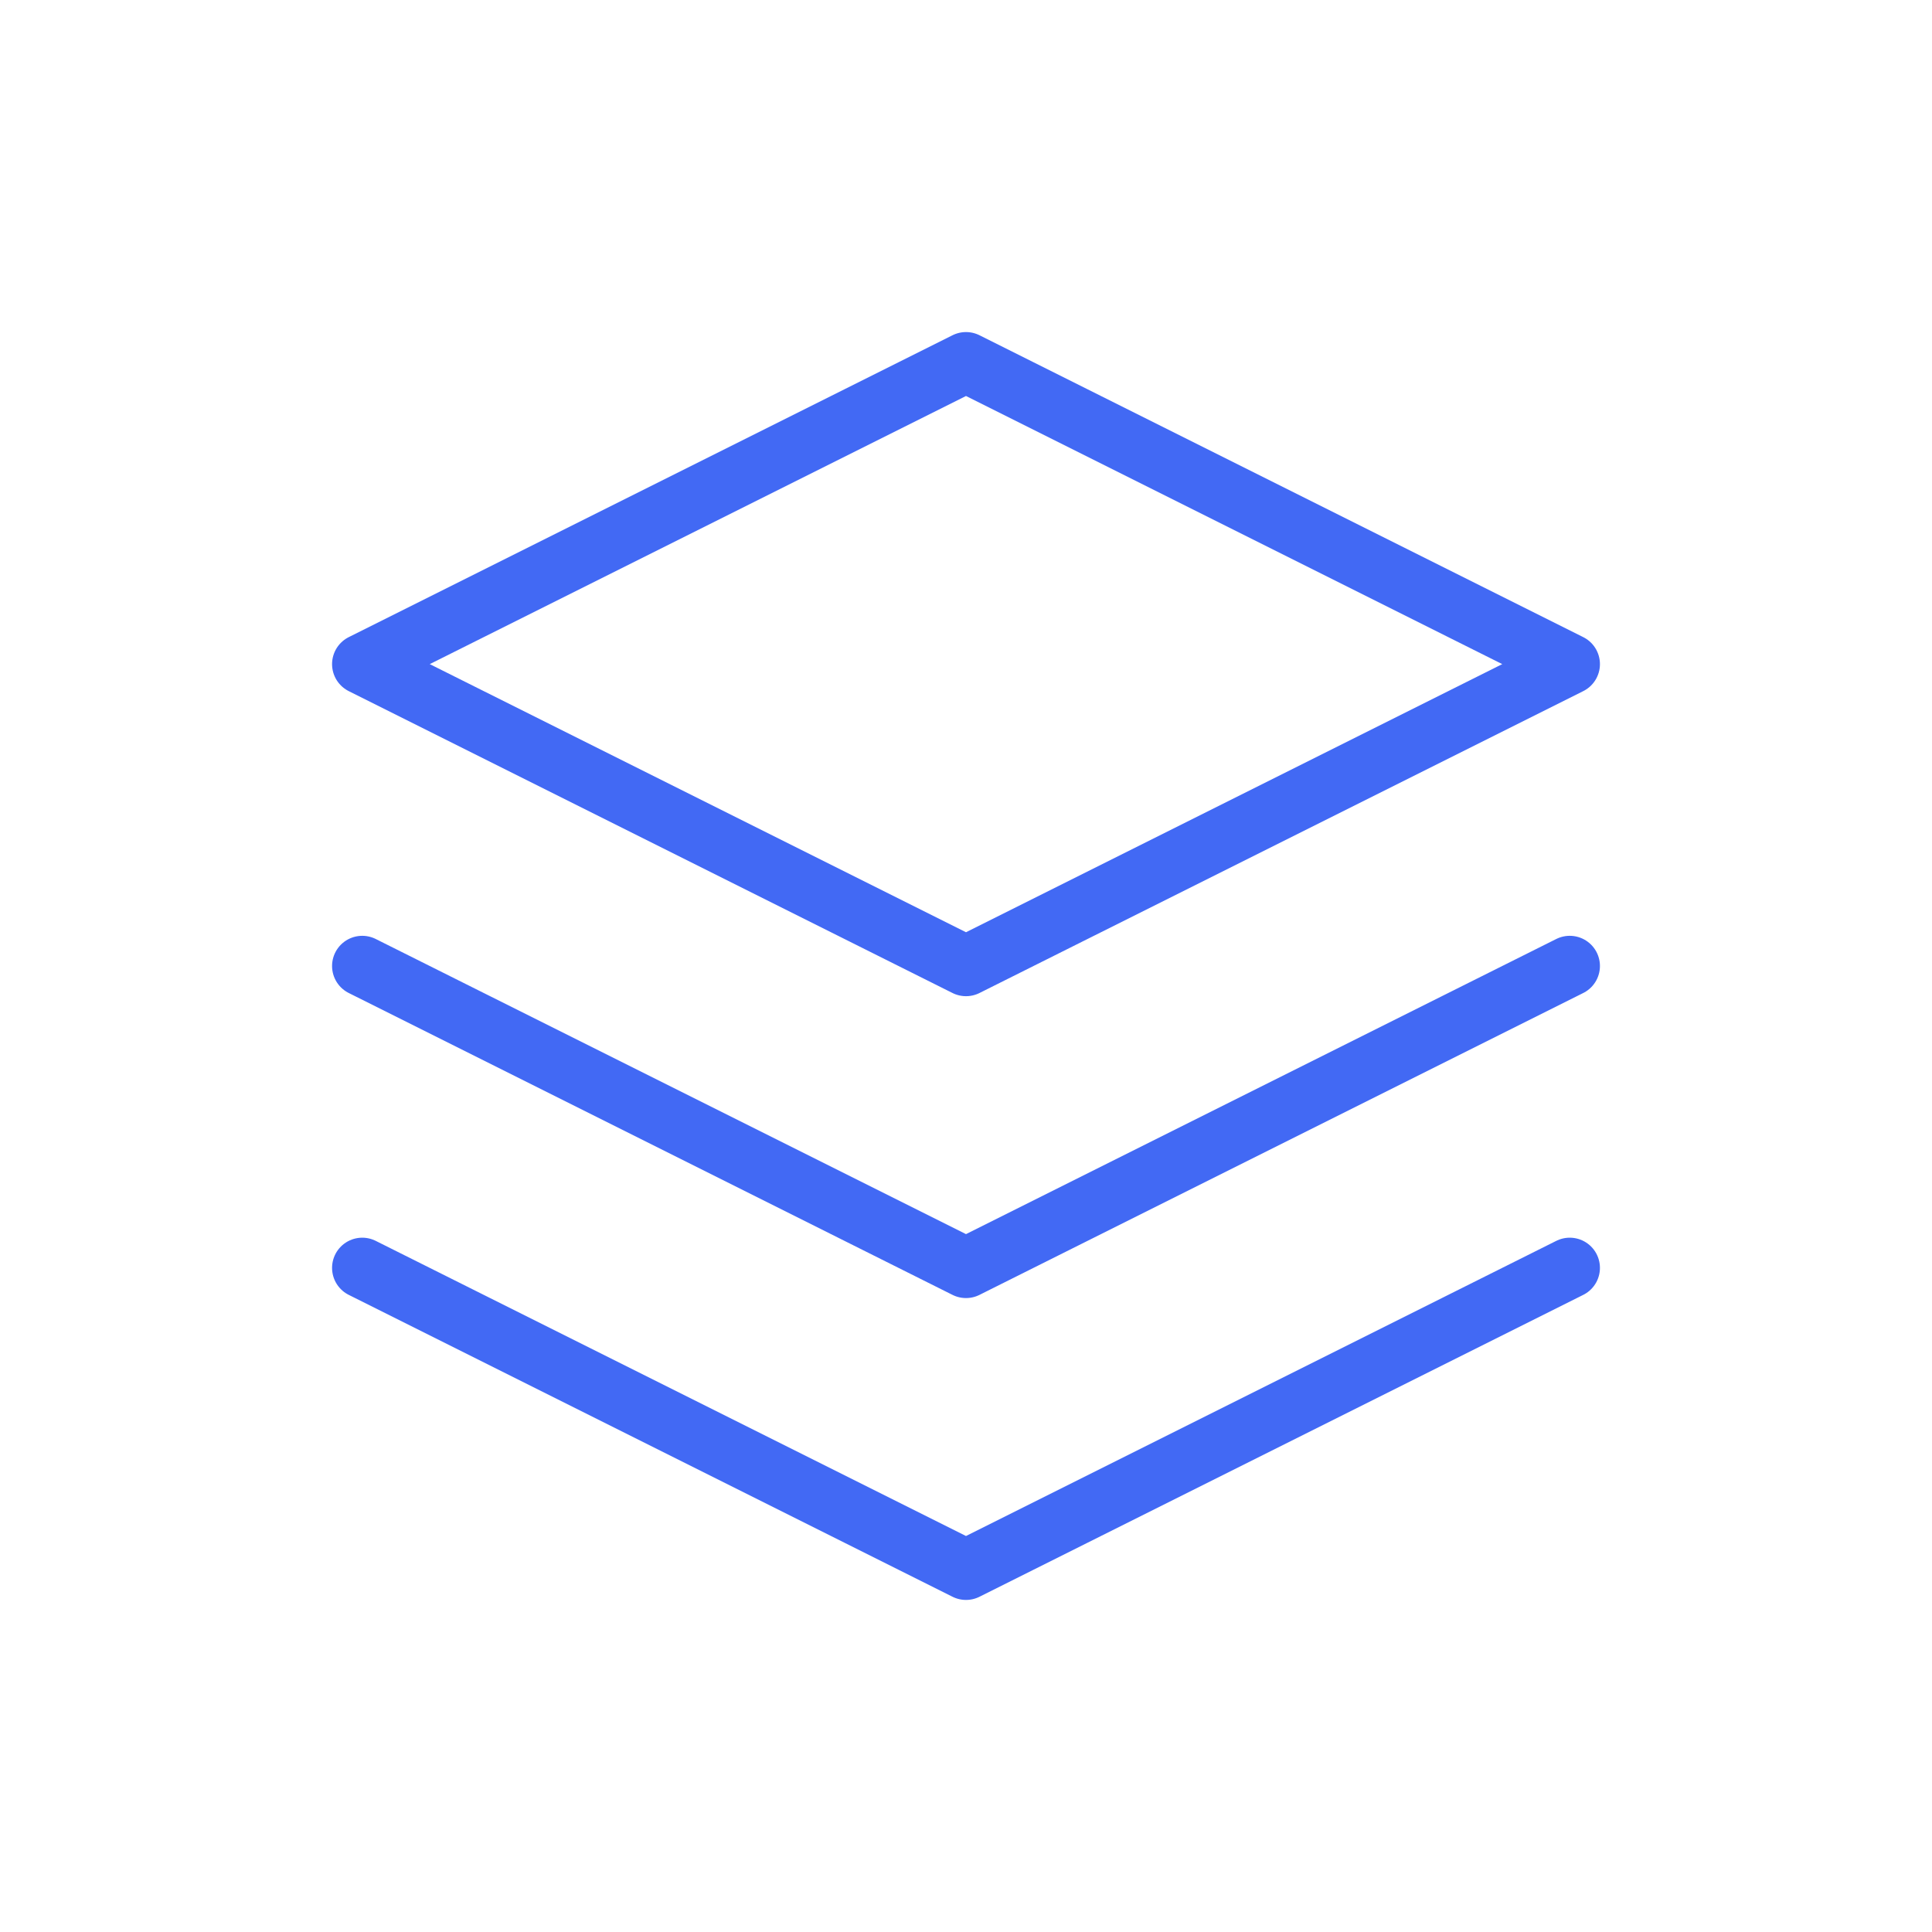
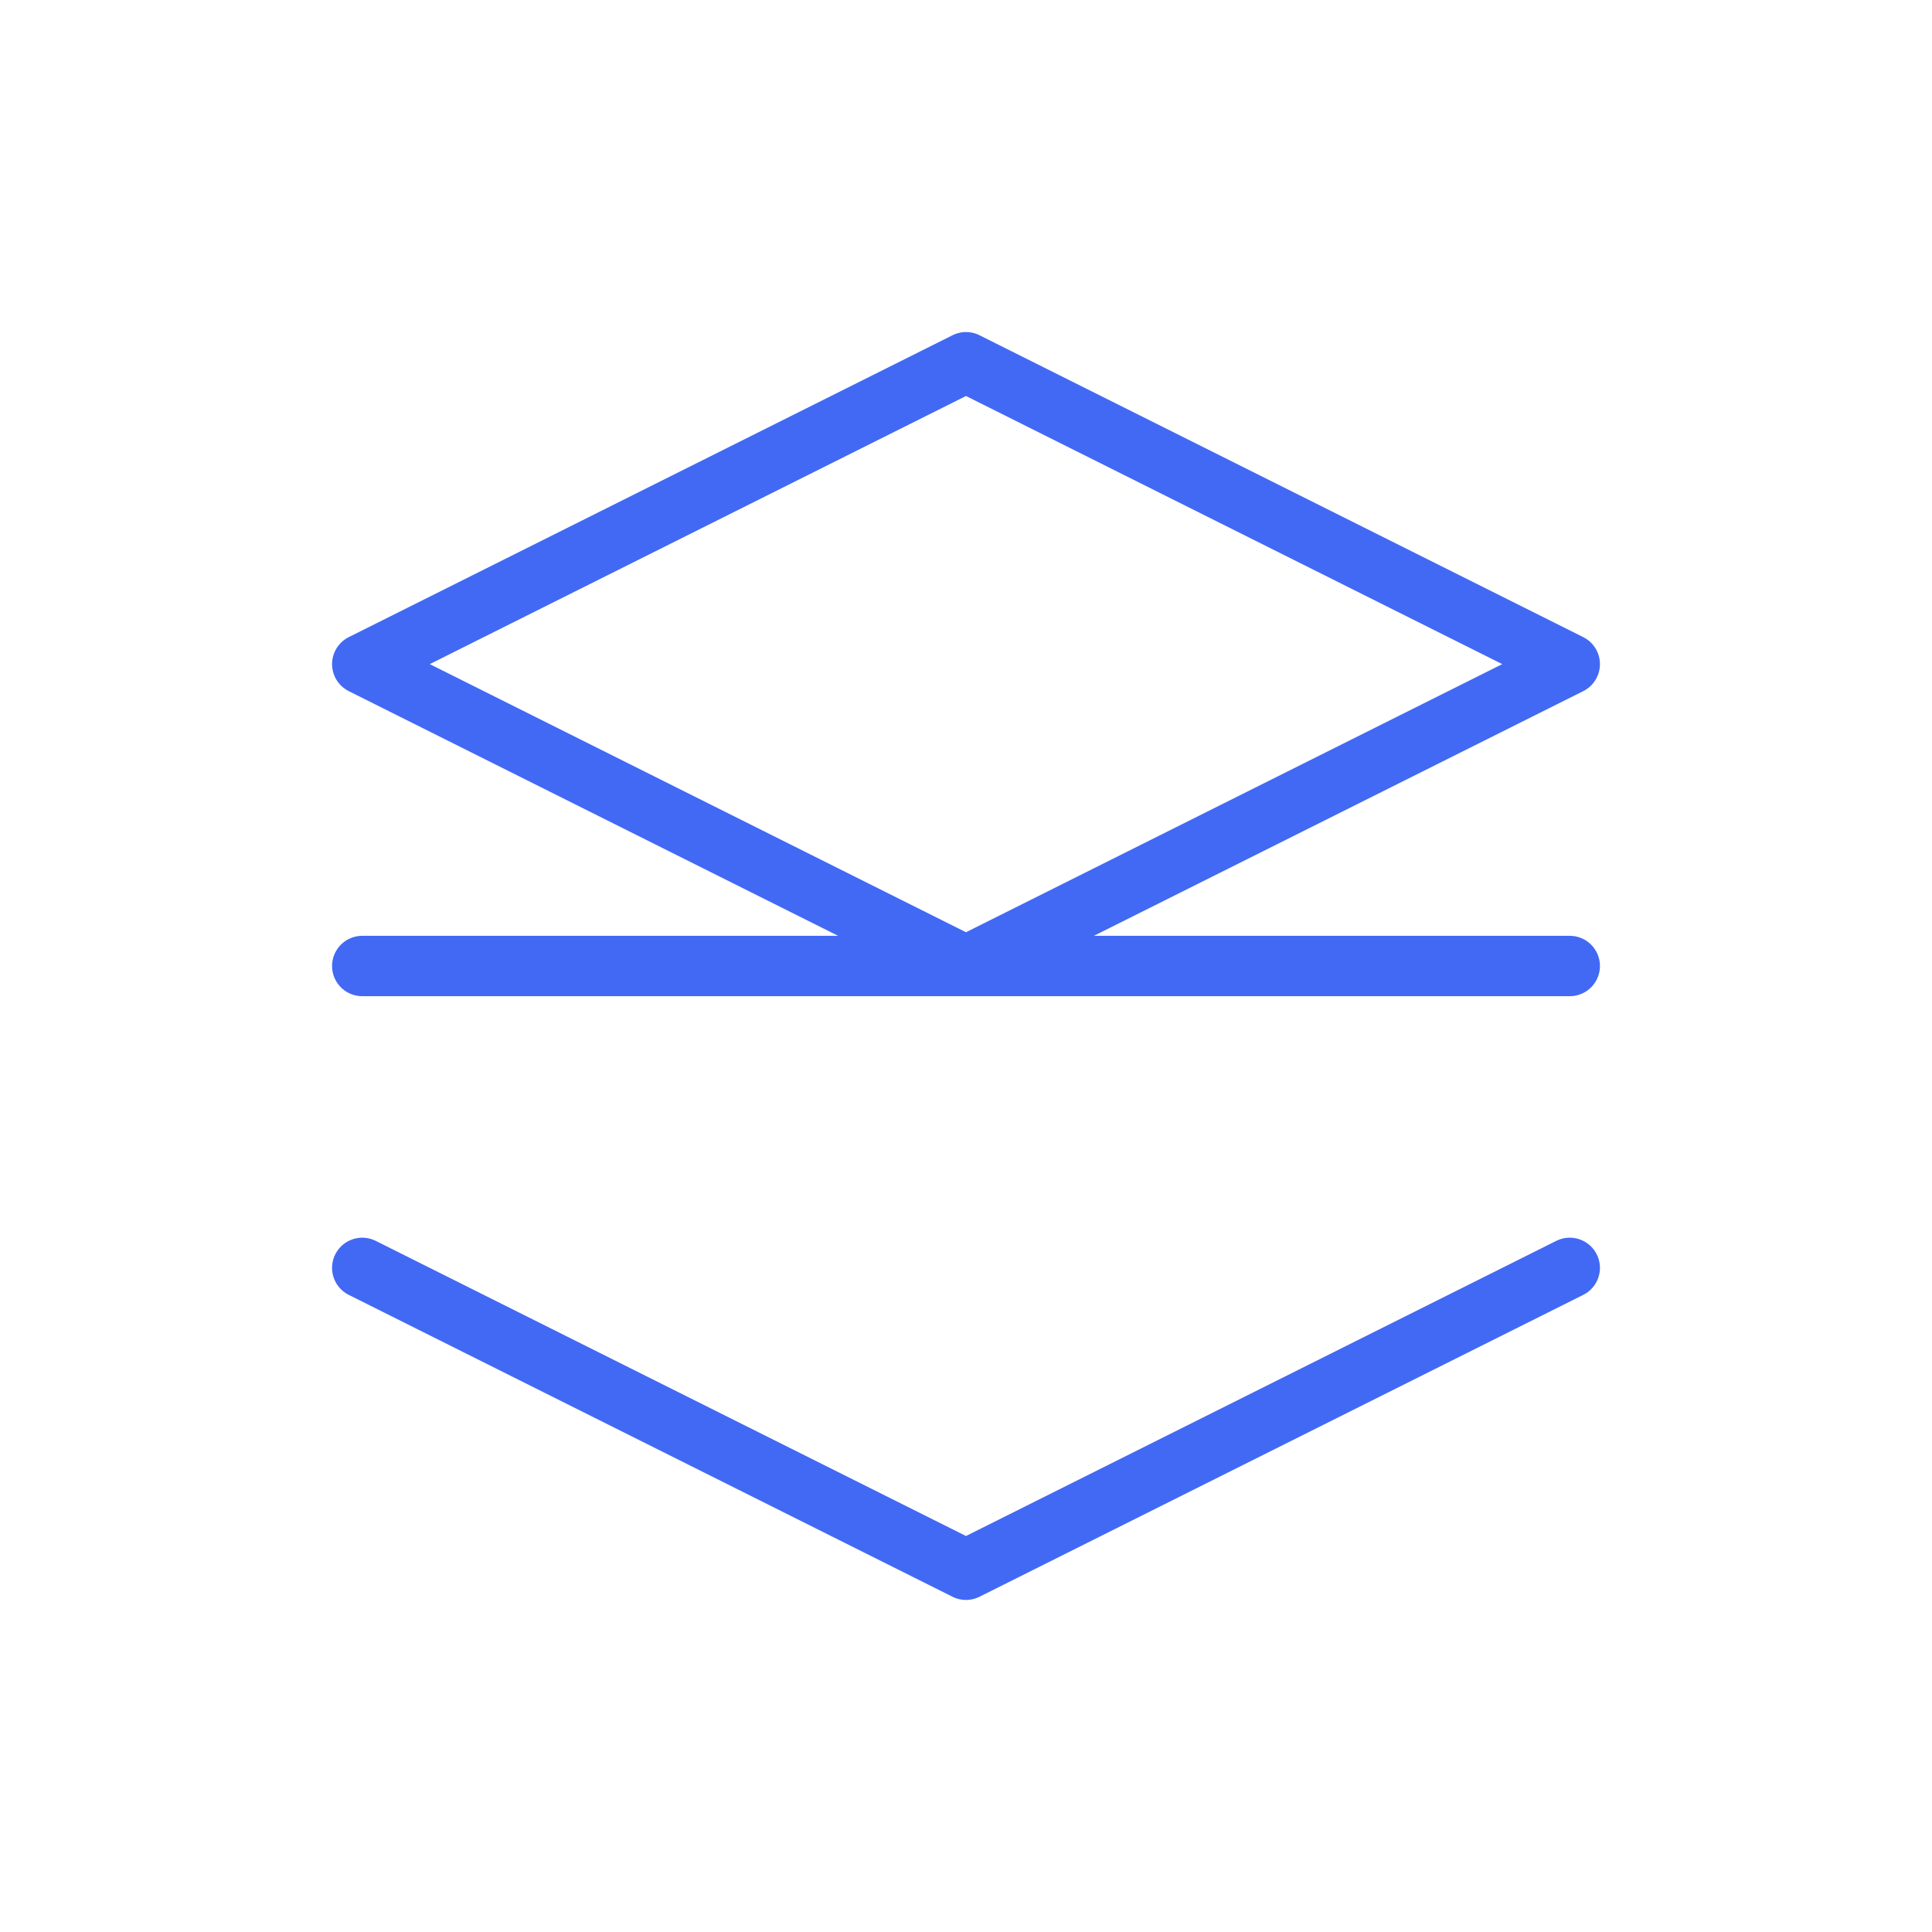
<svg xmlns="http://www.w3.org/2000/svg" width="32" height="32" viewBox="0 0 32 32" fill="none">
-   <path d="M6 21L16 26L26 21M6 16L16 21L26 16M16 6L6 11L16 16L26 11L16 6Z" stroke="#4269F4" stroke-linecap="round" stroke-linejoin="round" />
+   <path d="M6 21L16 26L26 21M6 16L26 16M16 6L6 11L16 16L26 11L16 6Z" stroke="#4269F4" stroke-linecap="round" stroke-linejoin="round" />
</svg>